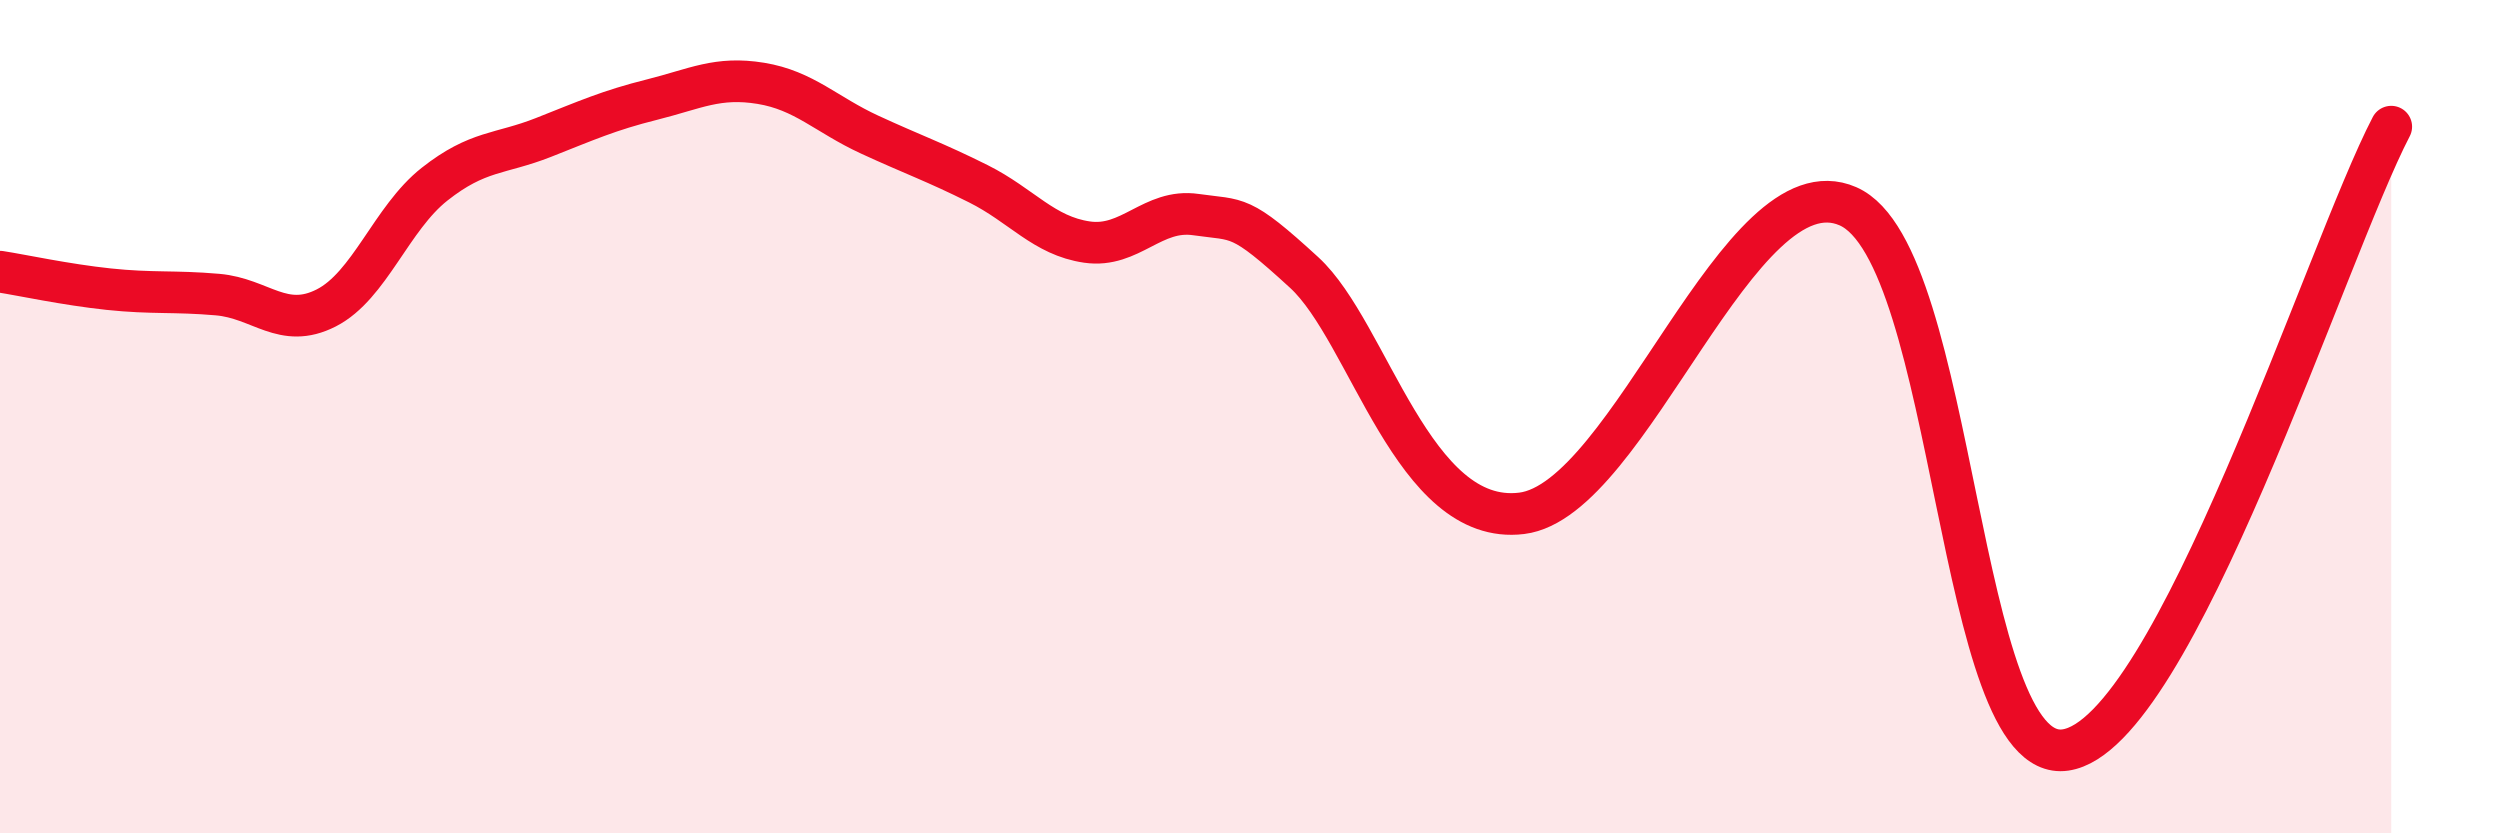
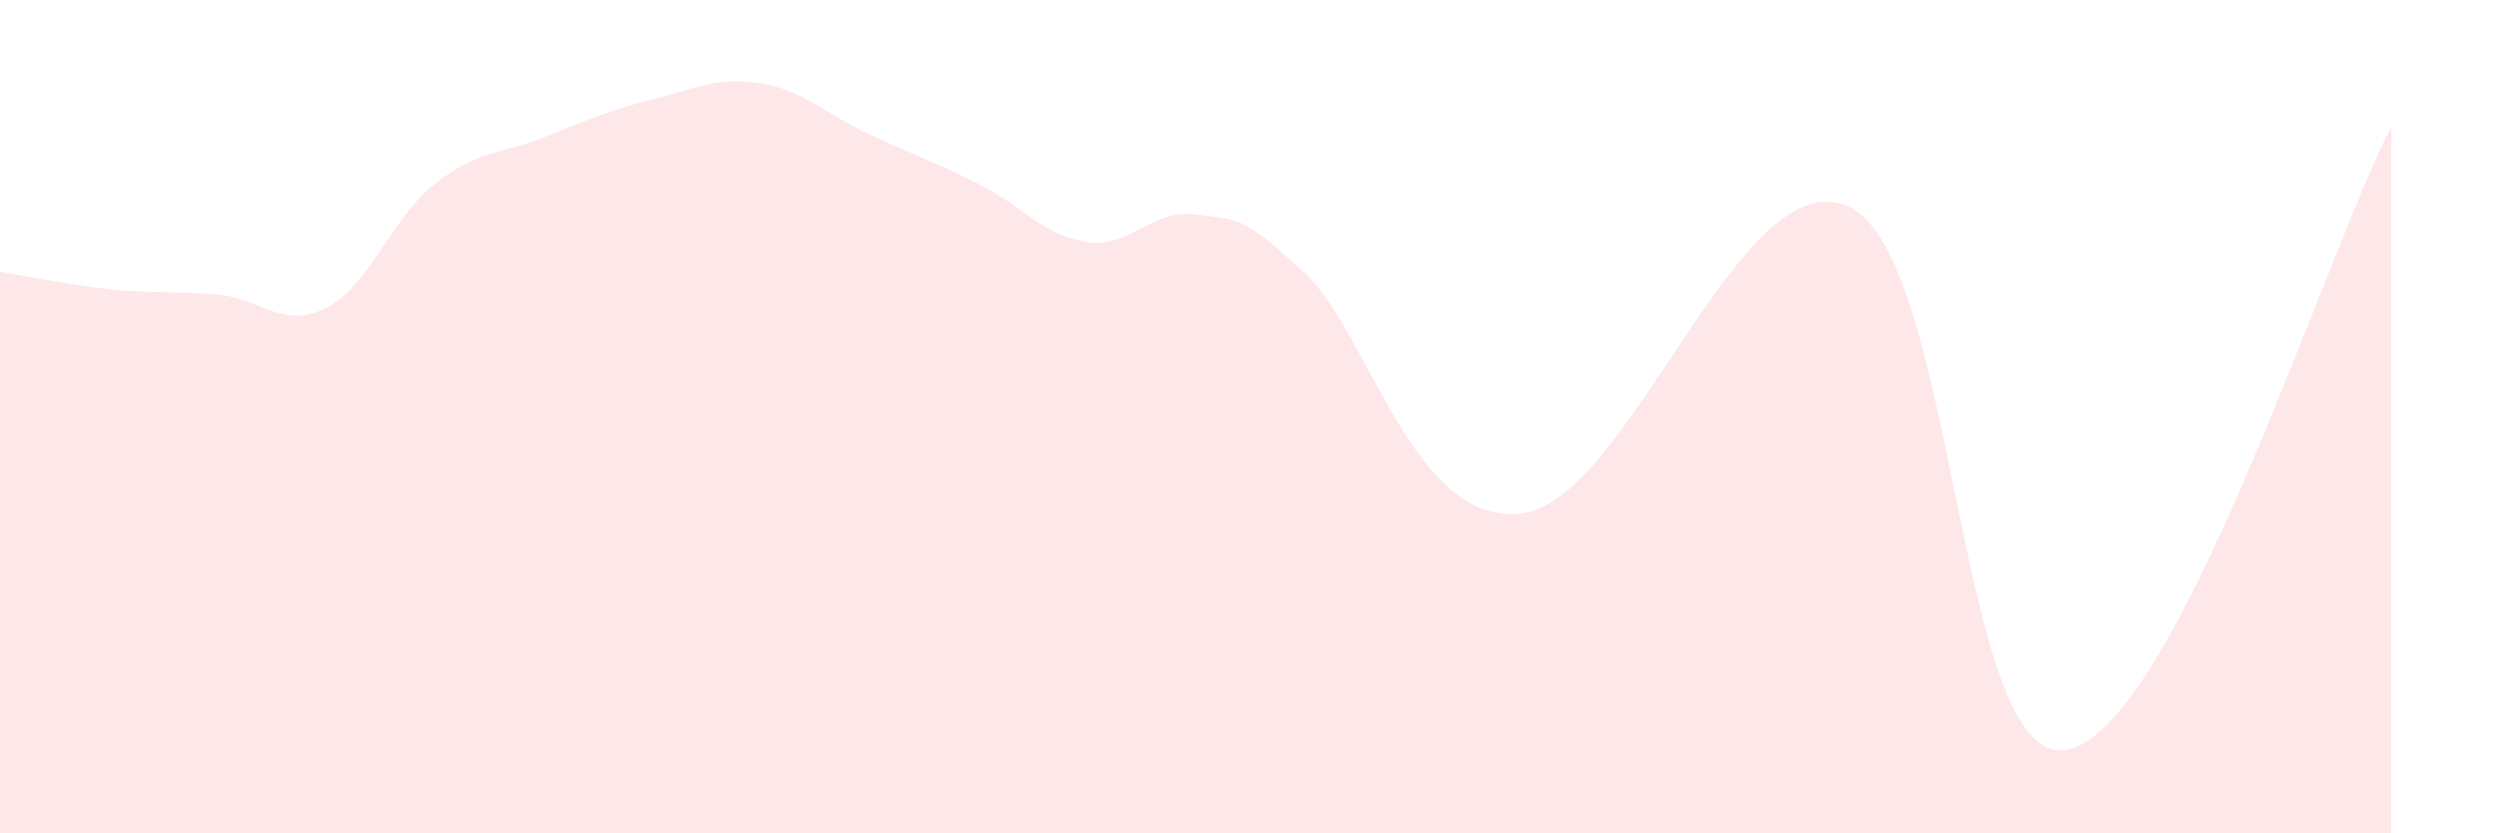
<svg xmlns="http://www.w3.org/2000/svg" width="60" height="20" viewBox="0 0 60 20">
  <path d="M 0,6.52 C 0.52,6.6 1.57,6.83 2.61,6.94 C 3.65,7.05 4.18,6.98 5.22,7.07 C 6.26,7.16 6.79,7.92 7.83,7.39 C 8.87,6.86 9.39,5.24 10.43,4.42 C 11.47,3.6 12,3.71 13.04,3.3 C 14.08,2.89 14.61,2.65 15.65,2.39 C 16.69,2.13 17.22,1.83 18.26,2 C 19.3,2.17 19.83,2.75 20.87,3.23 C 21.91,3.71 22.44,3.89 23.48,4.41 C 24.52,4.93 25.05,5.66 26.09,5.81 C 27.13,5.96 27.66,5 28.7,5.15 C 29.74,5.3 29.74,5.11 31.3,6.54 C 32.86,7.97 33.91,12.64 36.52,12.32 C 39.13,12 41.74,3.81 44.35,4.95 C 46.96,6.09 46.96,18.38 49.57,18 C 52.18,17.62 55.83,6.03 57.39,3.04L57.39 20L0 20Z" fill="#EB0A25" opacity="0.1" stroke-linecap="round" stroke-linejoin="round" />
-   <path d="M 0,6.52 C 0.52,6.6 1.57,6.83 2.61,6.94 C 3.65,7.05 4.18,6.98 5.22,7.07 C 6.26,7.16 6.79,7.92 7.83,7.39 C 8.87,6.86 9.39,5.24 10.43,4.42 C 11.47,3.6 12,3.71 13.04,3.3 C 14.08,2.89 14.61,2.65 15.65,2.39 C 16.69,2.13 17.22,1.83 18.26,2 C 19.3,2.17 19.83,2.75 20.87,3.23 C 21.91,3.71 22.44,3.89 23.48,4.41 C 24.52,4.93 25.05,5.66 26.09,5.81 C 27.13,5.96 27.66,5 28.7,5.15 C 29.74,5.3 29.74,5.11 31.3,6.54 C 32.86,7.97 33.91,12.64 36.52,12.32 C 39.13,12 41.74,3.81 44.35,4.95 C 46.96,6.09 46.96,18.38 49.57,18 C 52.18,17.62 55.83,6.03 57.39,3.04" stroke="#EB0A25" stroke-width="1" fill="none" stroke-linecap="round" stroke-linejoin="round" />
</svg>